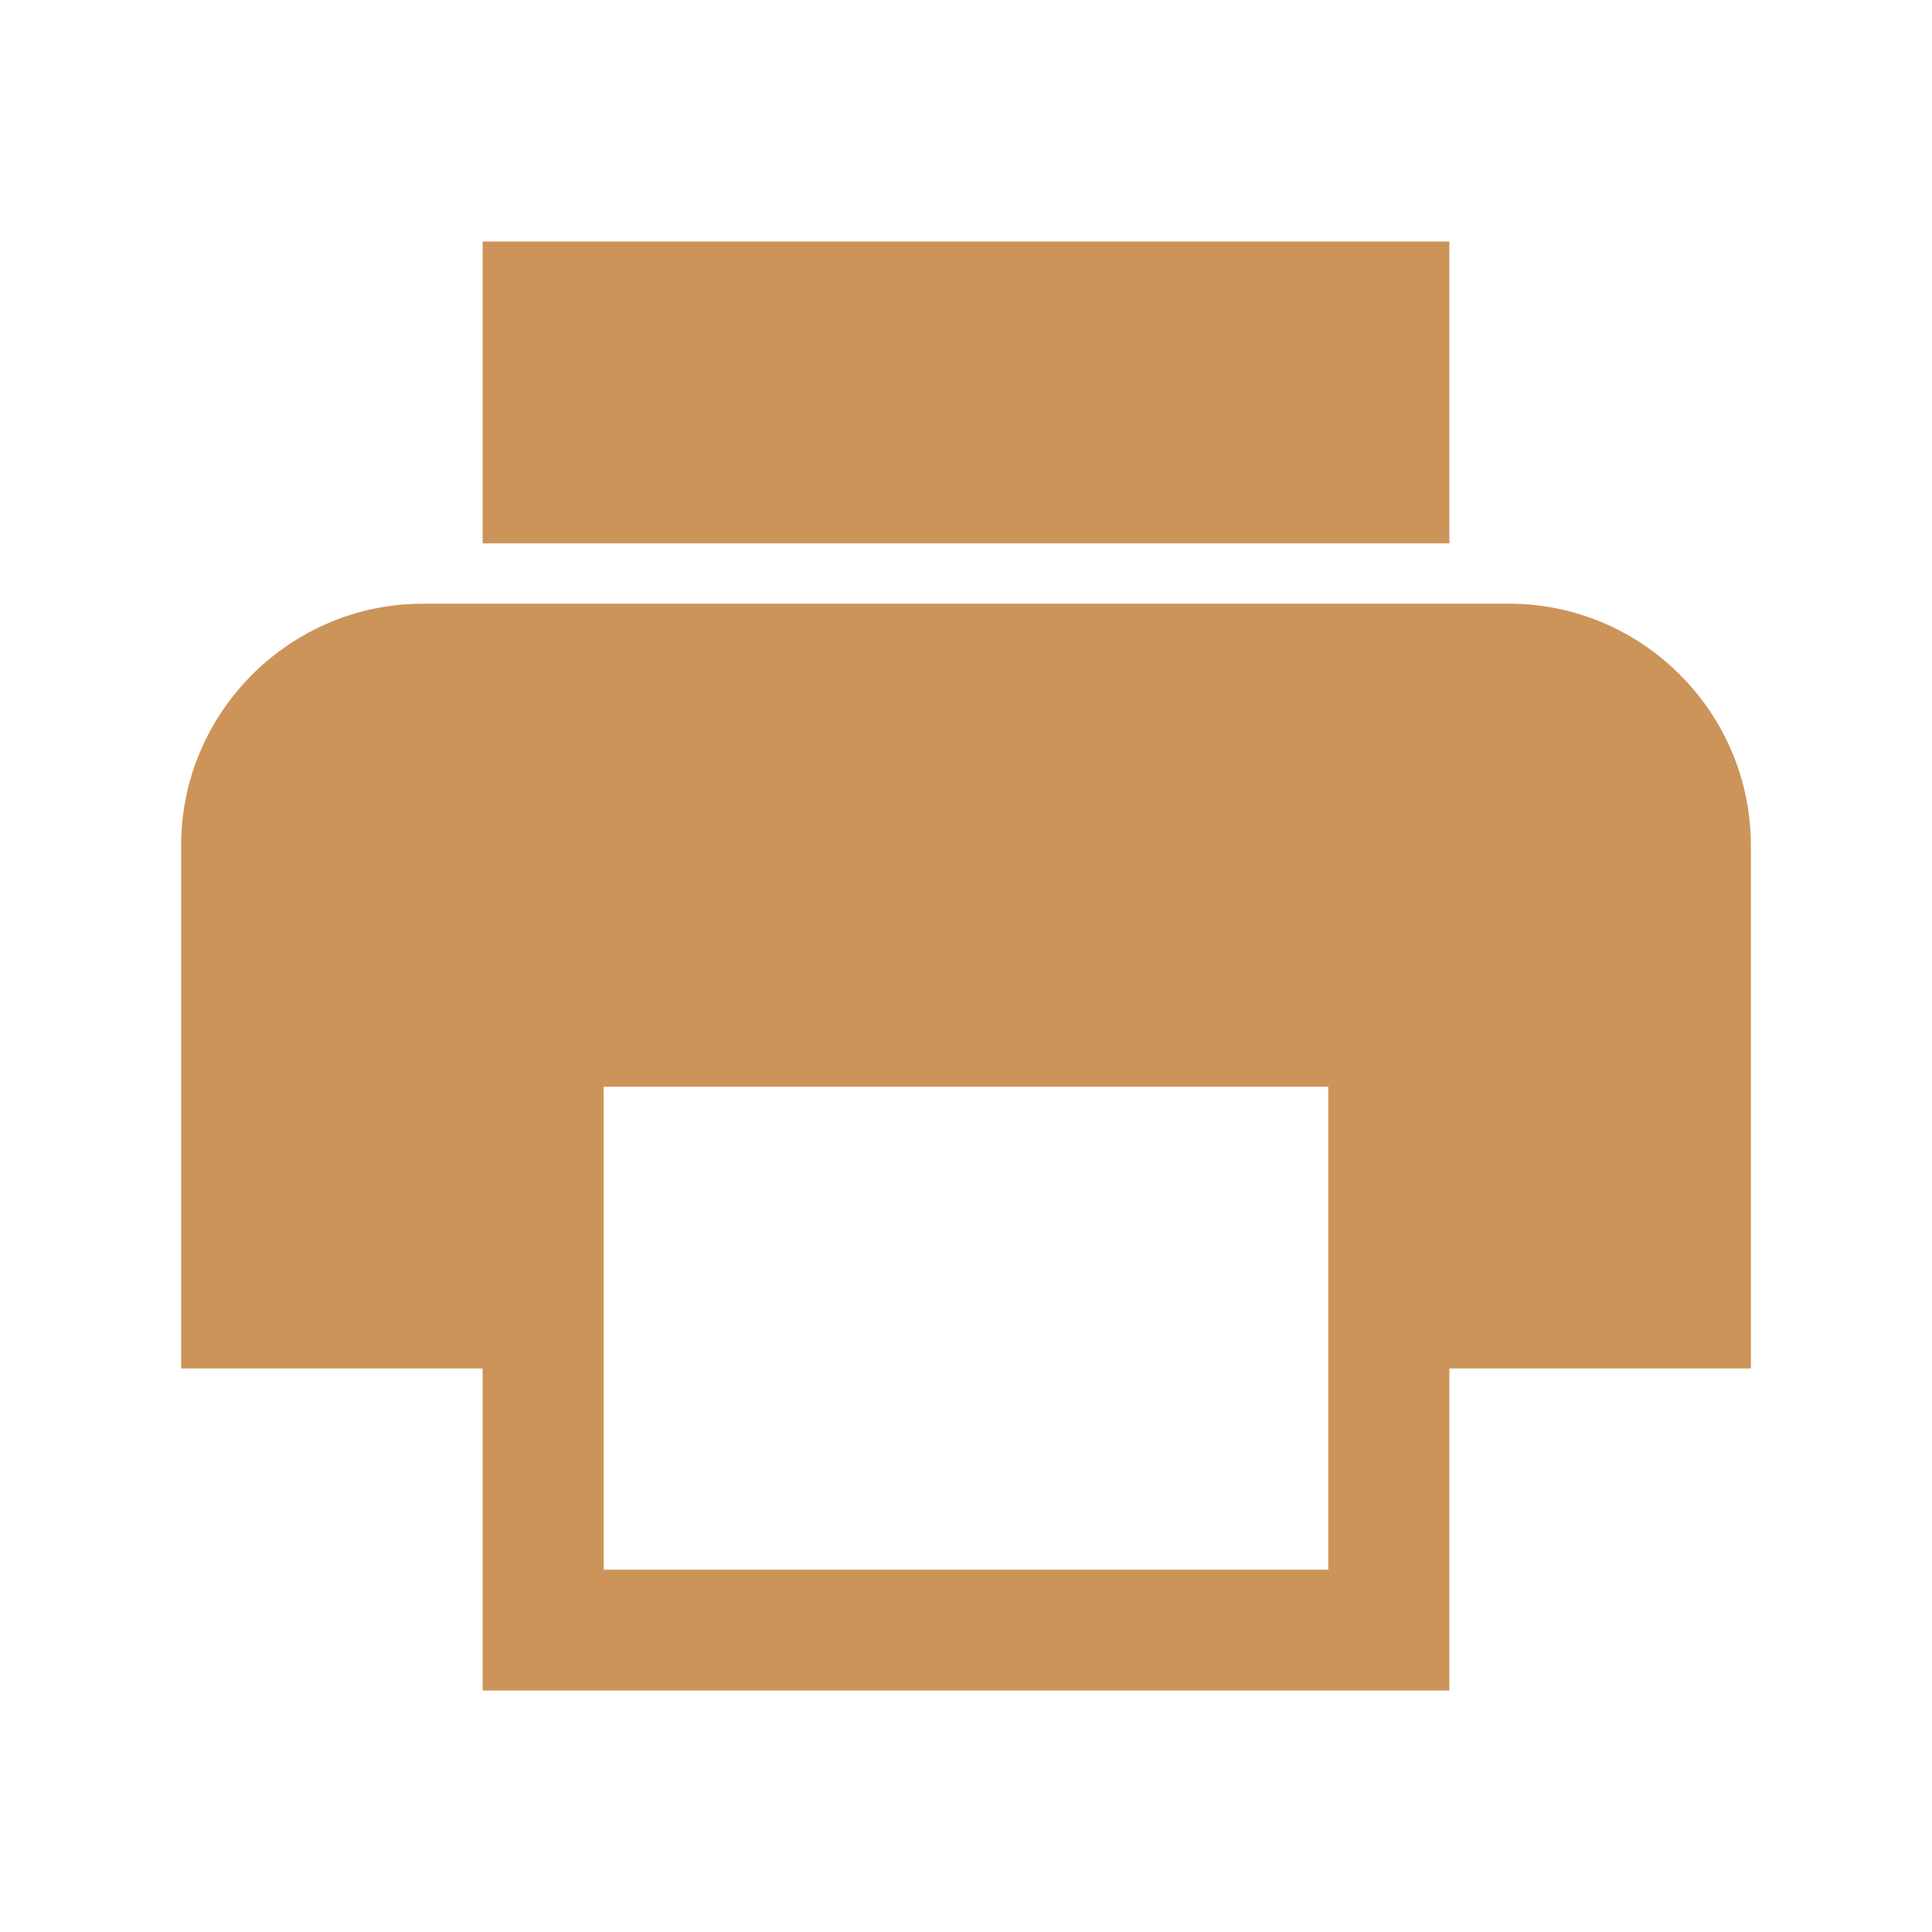
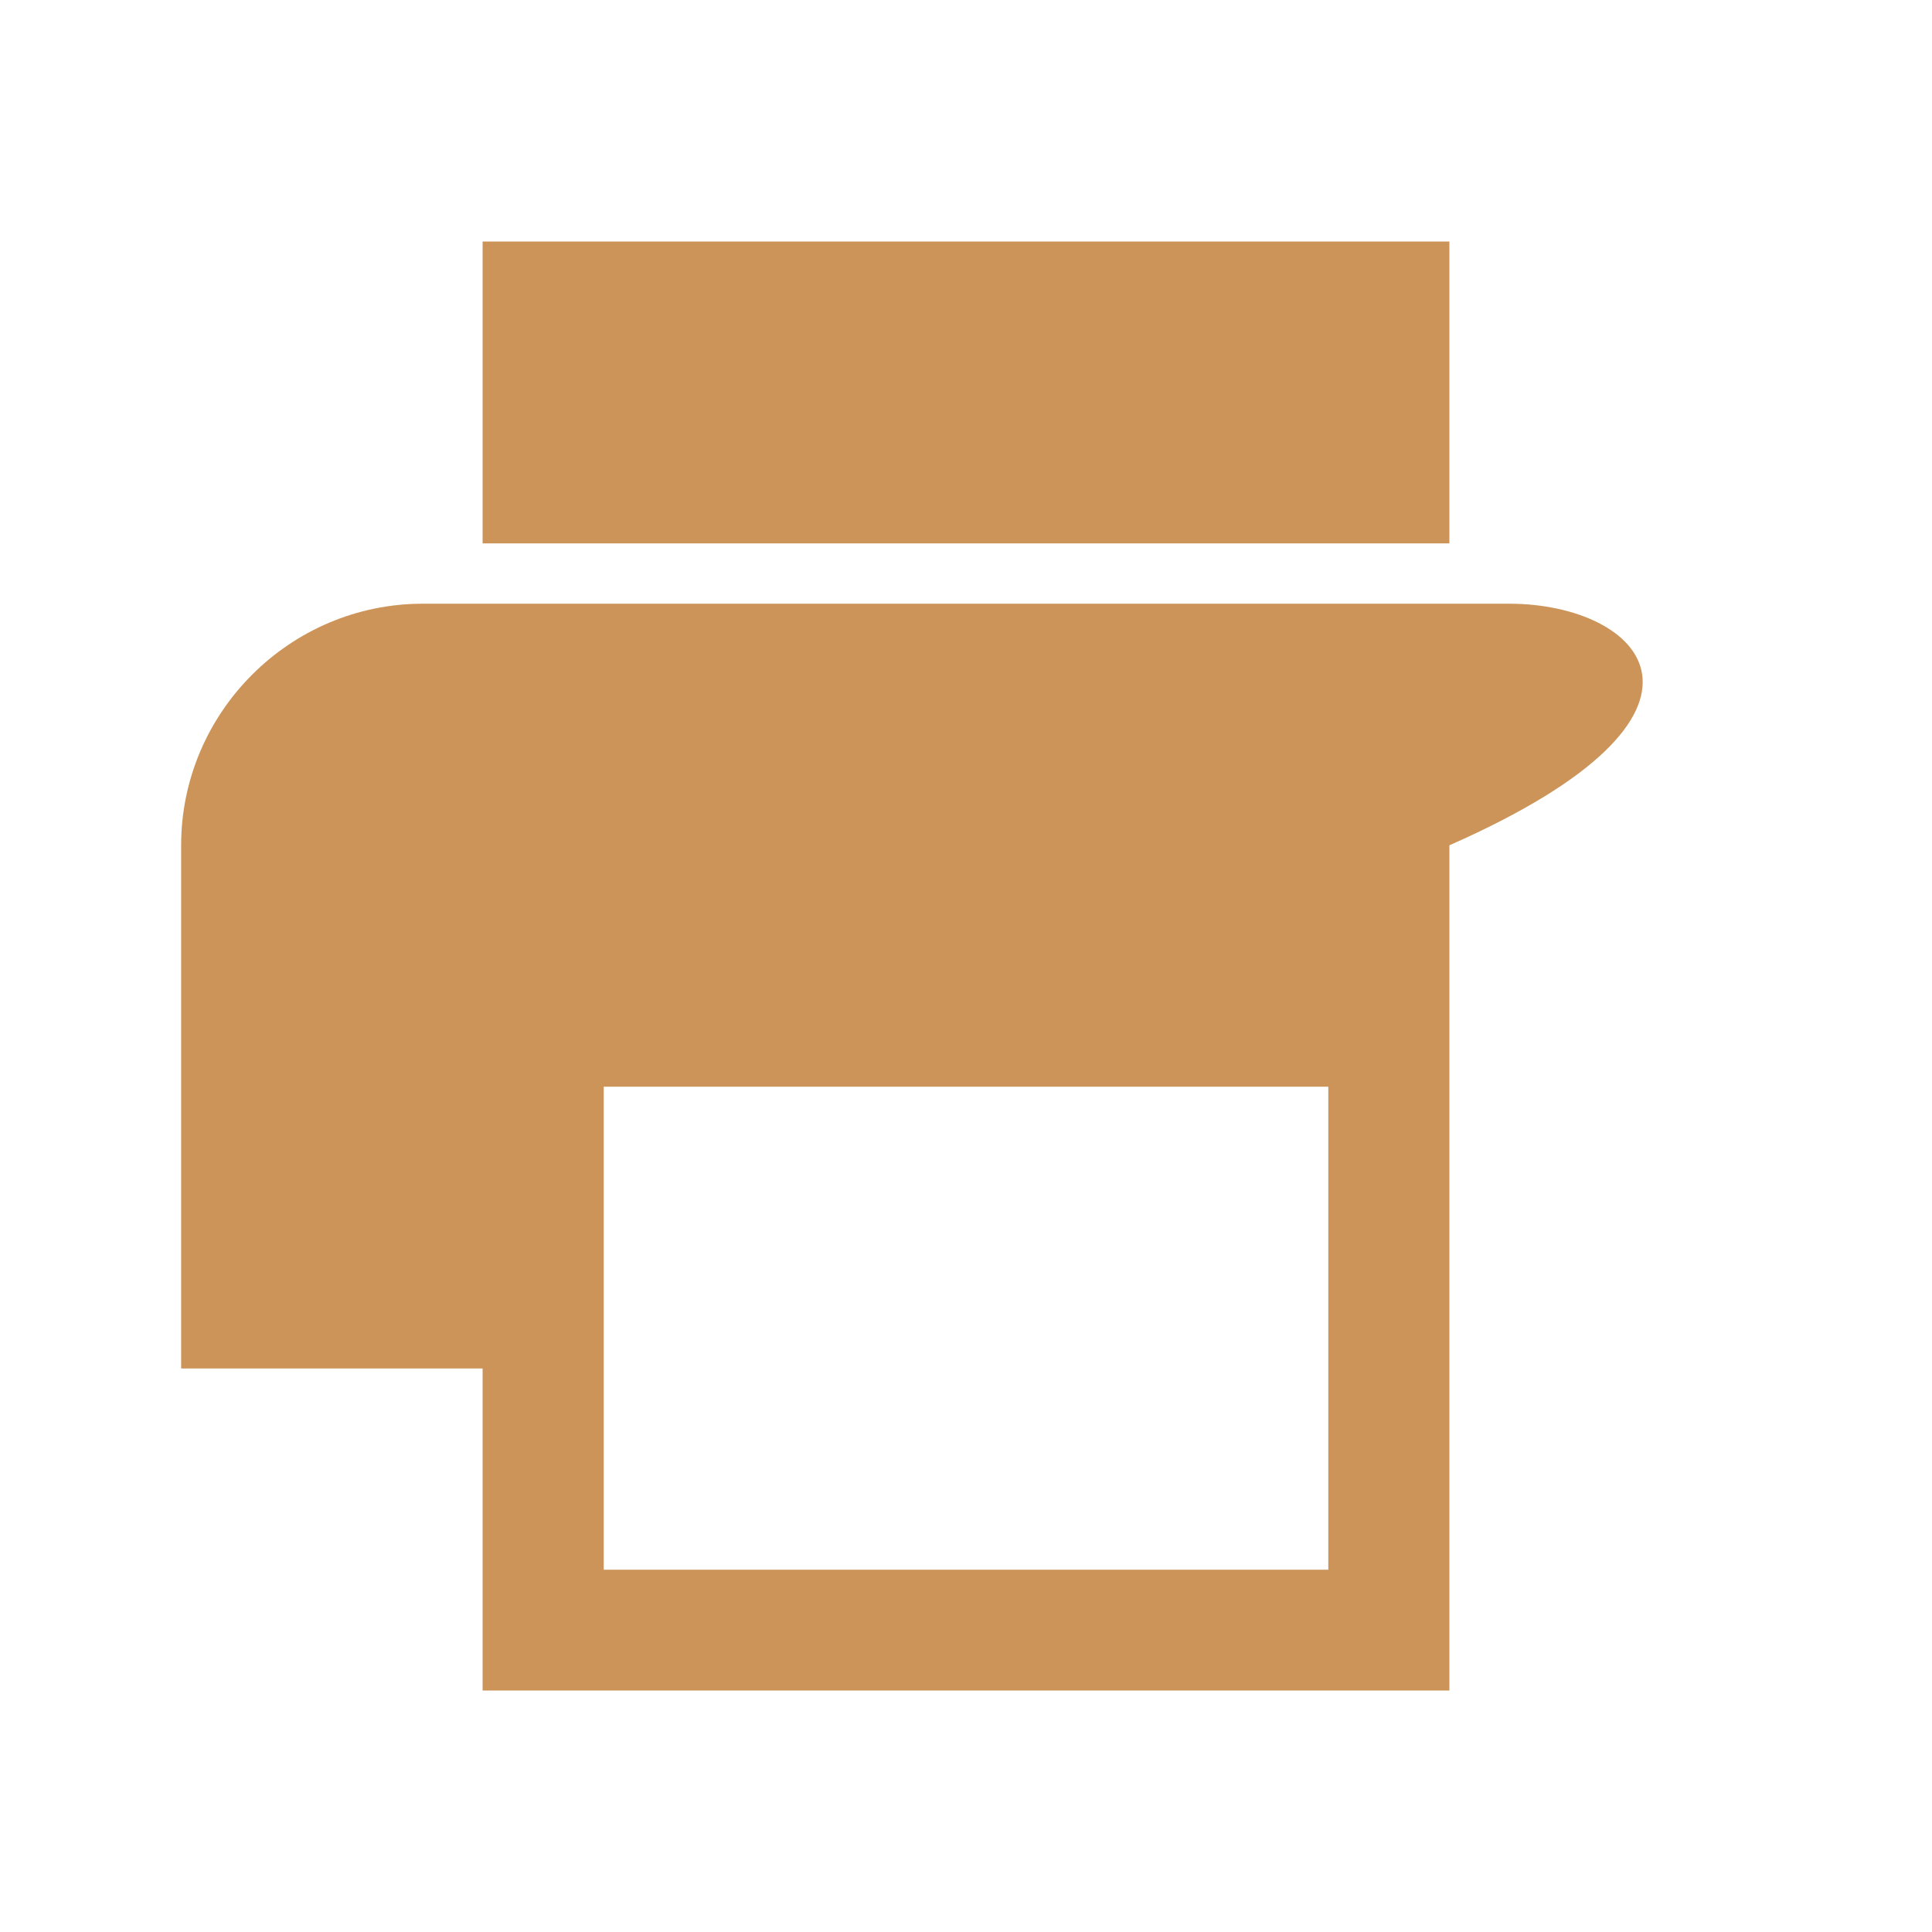
<svg xmlns="http://www.w3.org/2000/svg" width="25" height="25" viewBox="0 0 25 25" fill="none">
-   <path d="M19.529 7.812H5.471C3.751 7.812 2.344 9.219 2.344 10.938V17.708H6.245V21.875H18.755V17.708H22.656V10.938C22.656 9.219 21.249 7.812 19.529 7.812ZM17.188 20.312H7.812V14.062H17.188V20.312ZM18.755 3.125H6.245V7.031H18.755V3.125H18.755Z" fill="#CC9459" />
+   <path d="M19.529 7.812H5.471C3.751 7.812 2.344 9.219 2.344 10.938V17.708H6.245V21.875H18.755V17.708V10.938C22.656 9.219 21.249 7.812 19.529 7.812ZM17.188 20.312H7.812V14.062H17.188V20.312ZM18.755 3.125H6.245V7.031H18.755V3.125H18.755Z" fill="#CC9459" />
</svg>